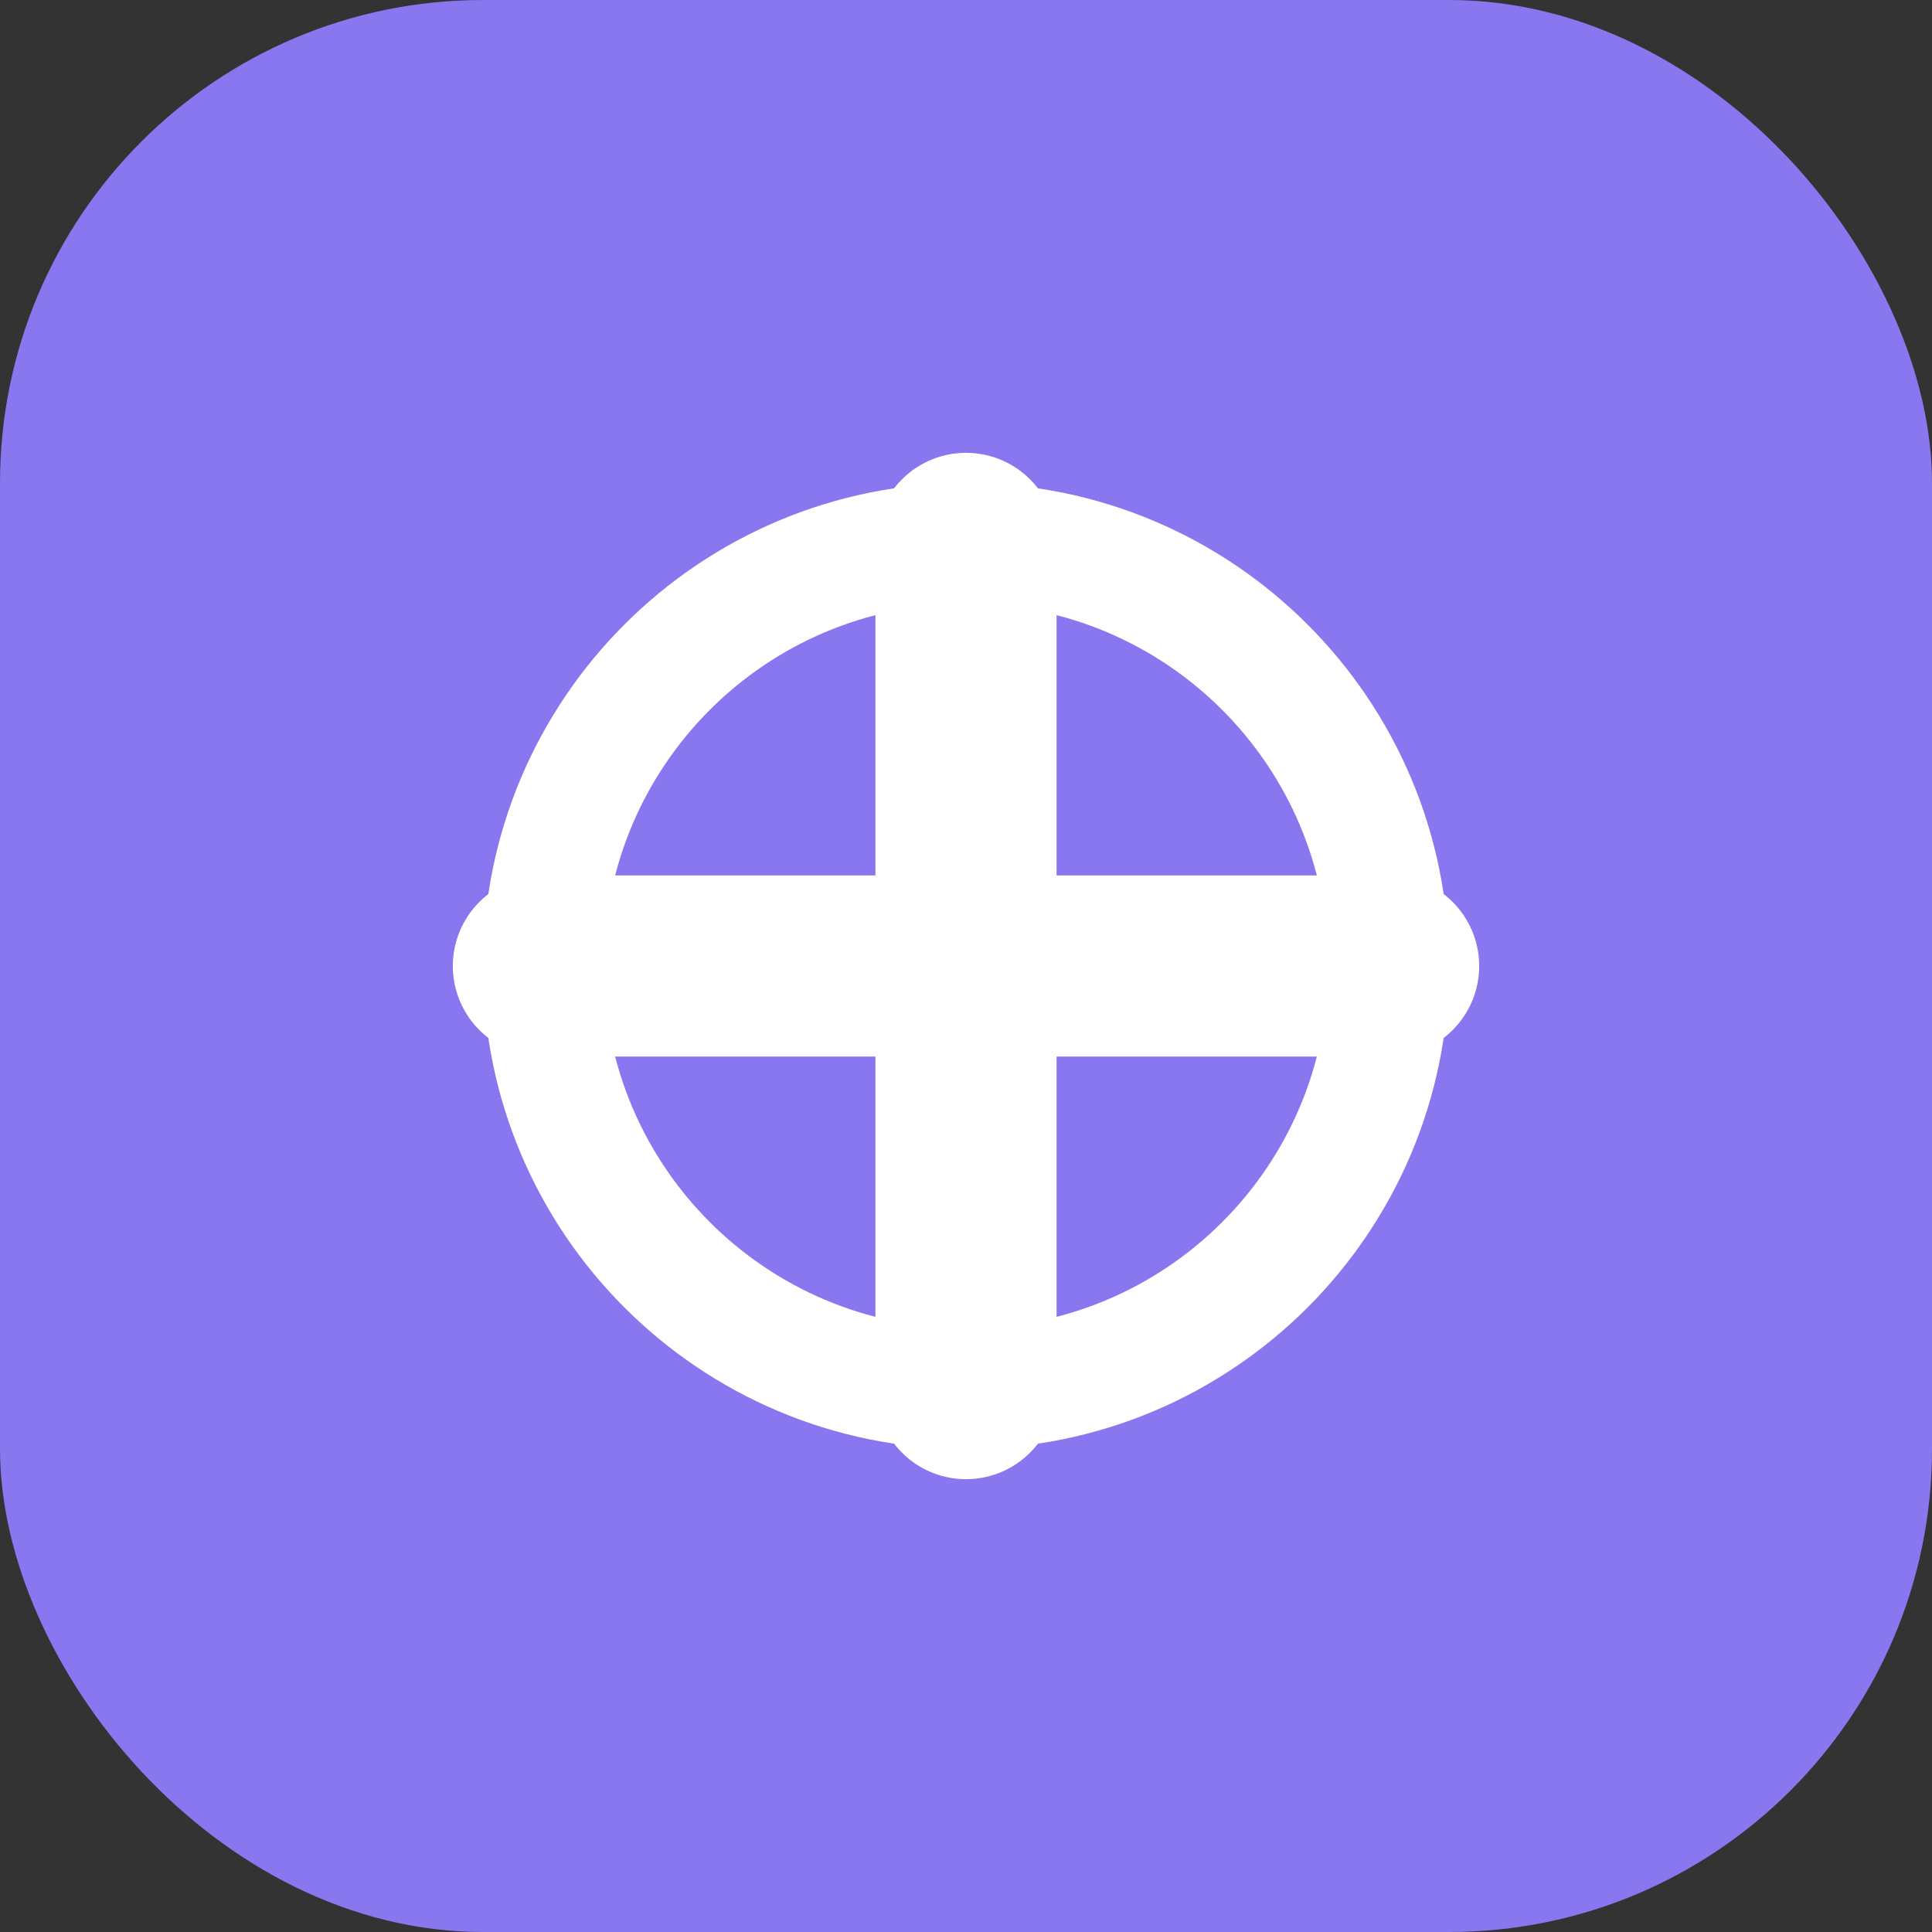
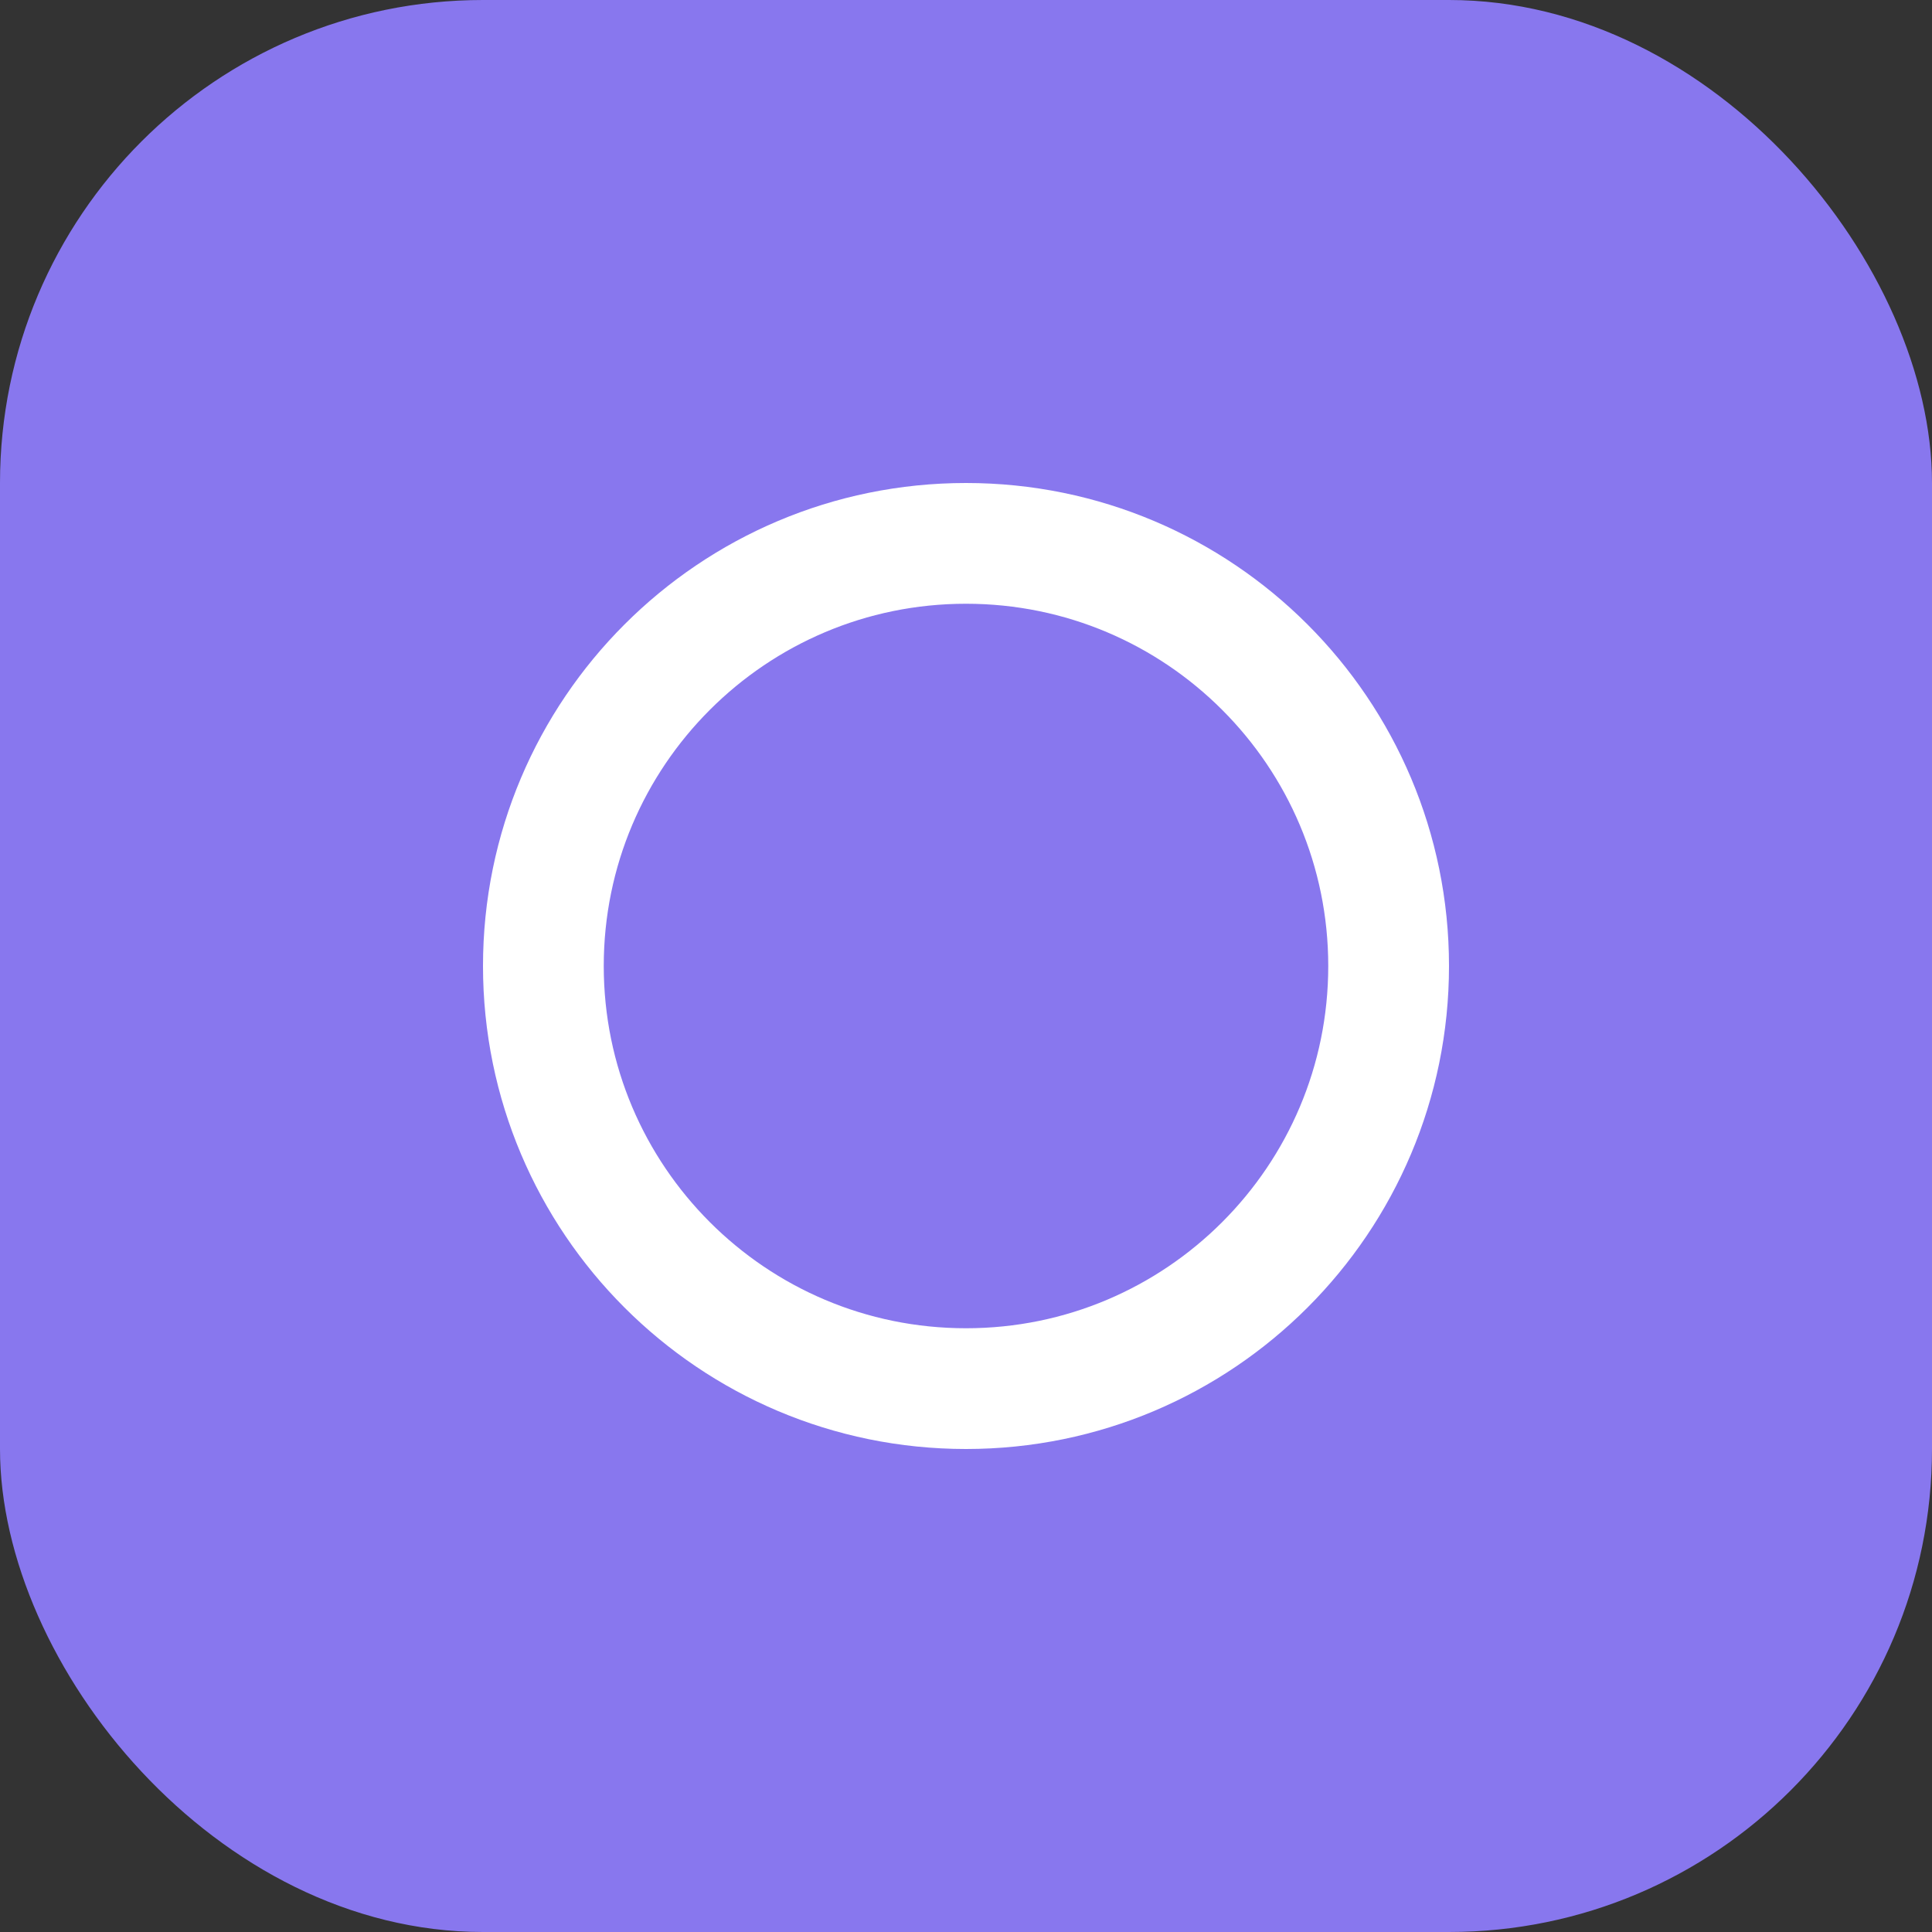
<svg xmlns="http://www.w3.org/2000/svg" width="32" height="32" viewBox="0 0 32 32" fill="none">
  <rect x="0" y="0" width="32" height="32" fill="#333333" stroke="none" />
  <rect width="32" height="32" rx="8" fill="#8877EE" />
-   <path d="M9 16H23" stroke="white" stroke-width="3" stroke-linecap="round" />
-   <path d="M16 9L16 23" stroke="white" stroke-width="3" stroke-linecap="round" />
  <path d="M23 16C23 19.866 19.866 23 16 23C12.134 23 9 19.866 9 16C9 12.134 12.134 9 16 9C19.866 9 23 12.134 23 16Z" stroke="white" stroke-width="2" />
</svg>